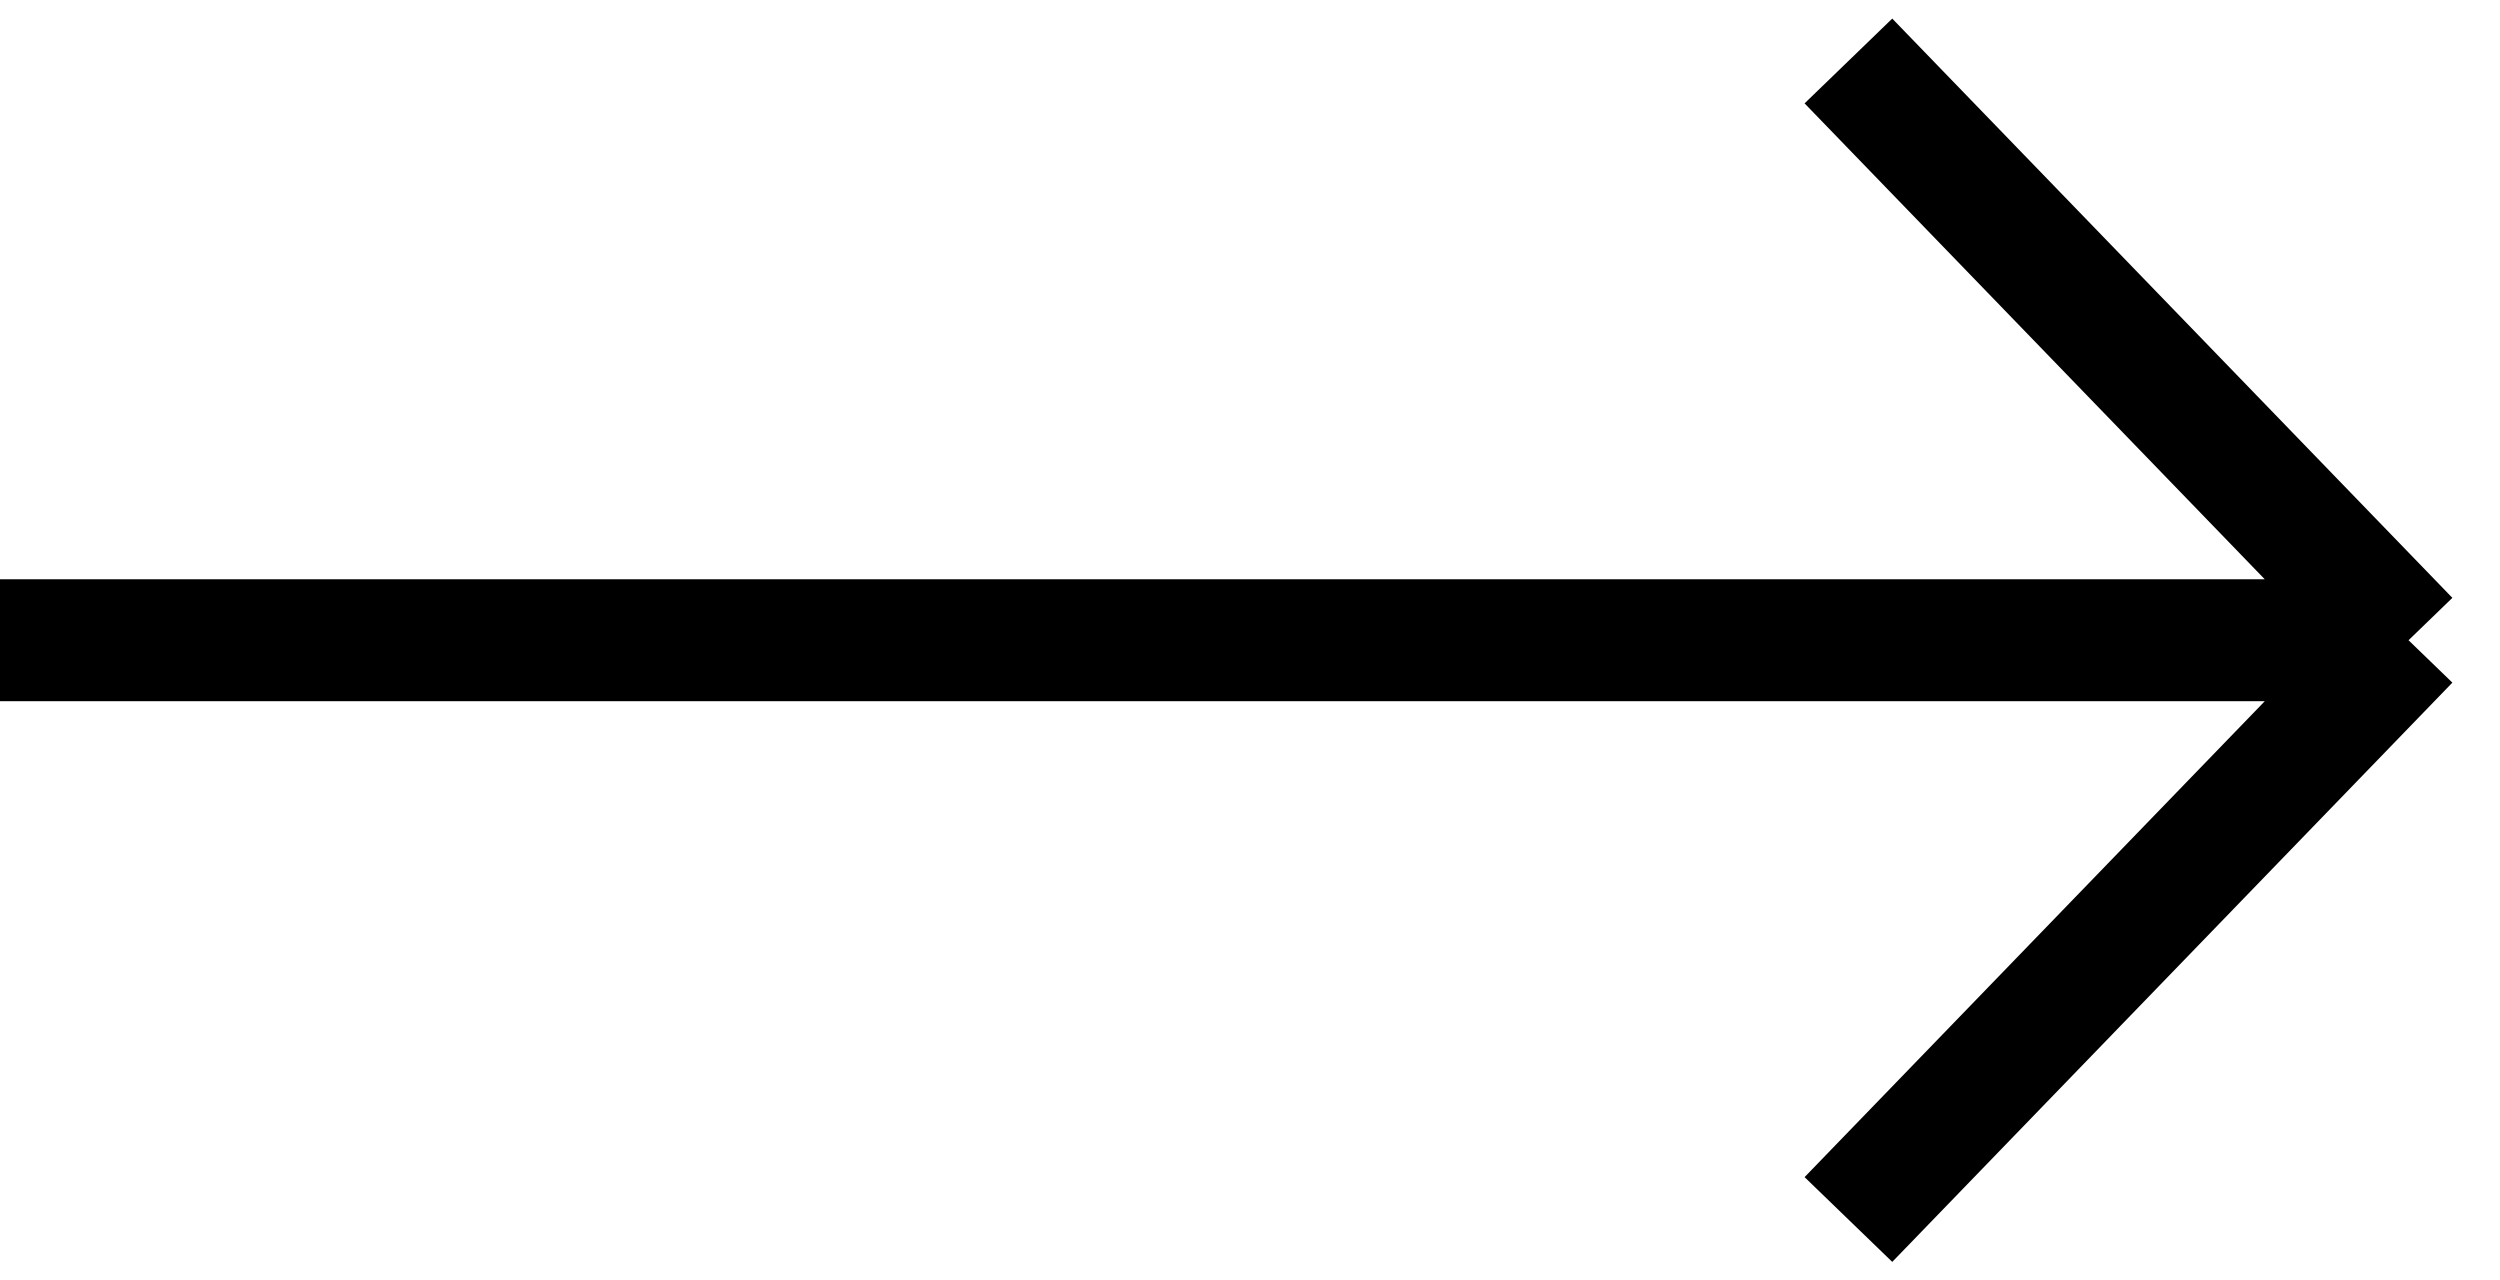
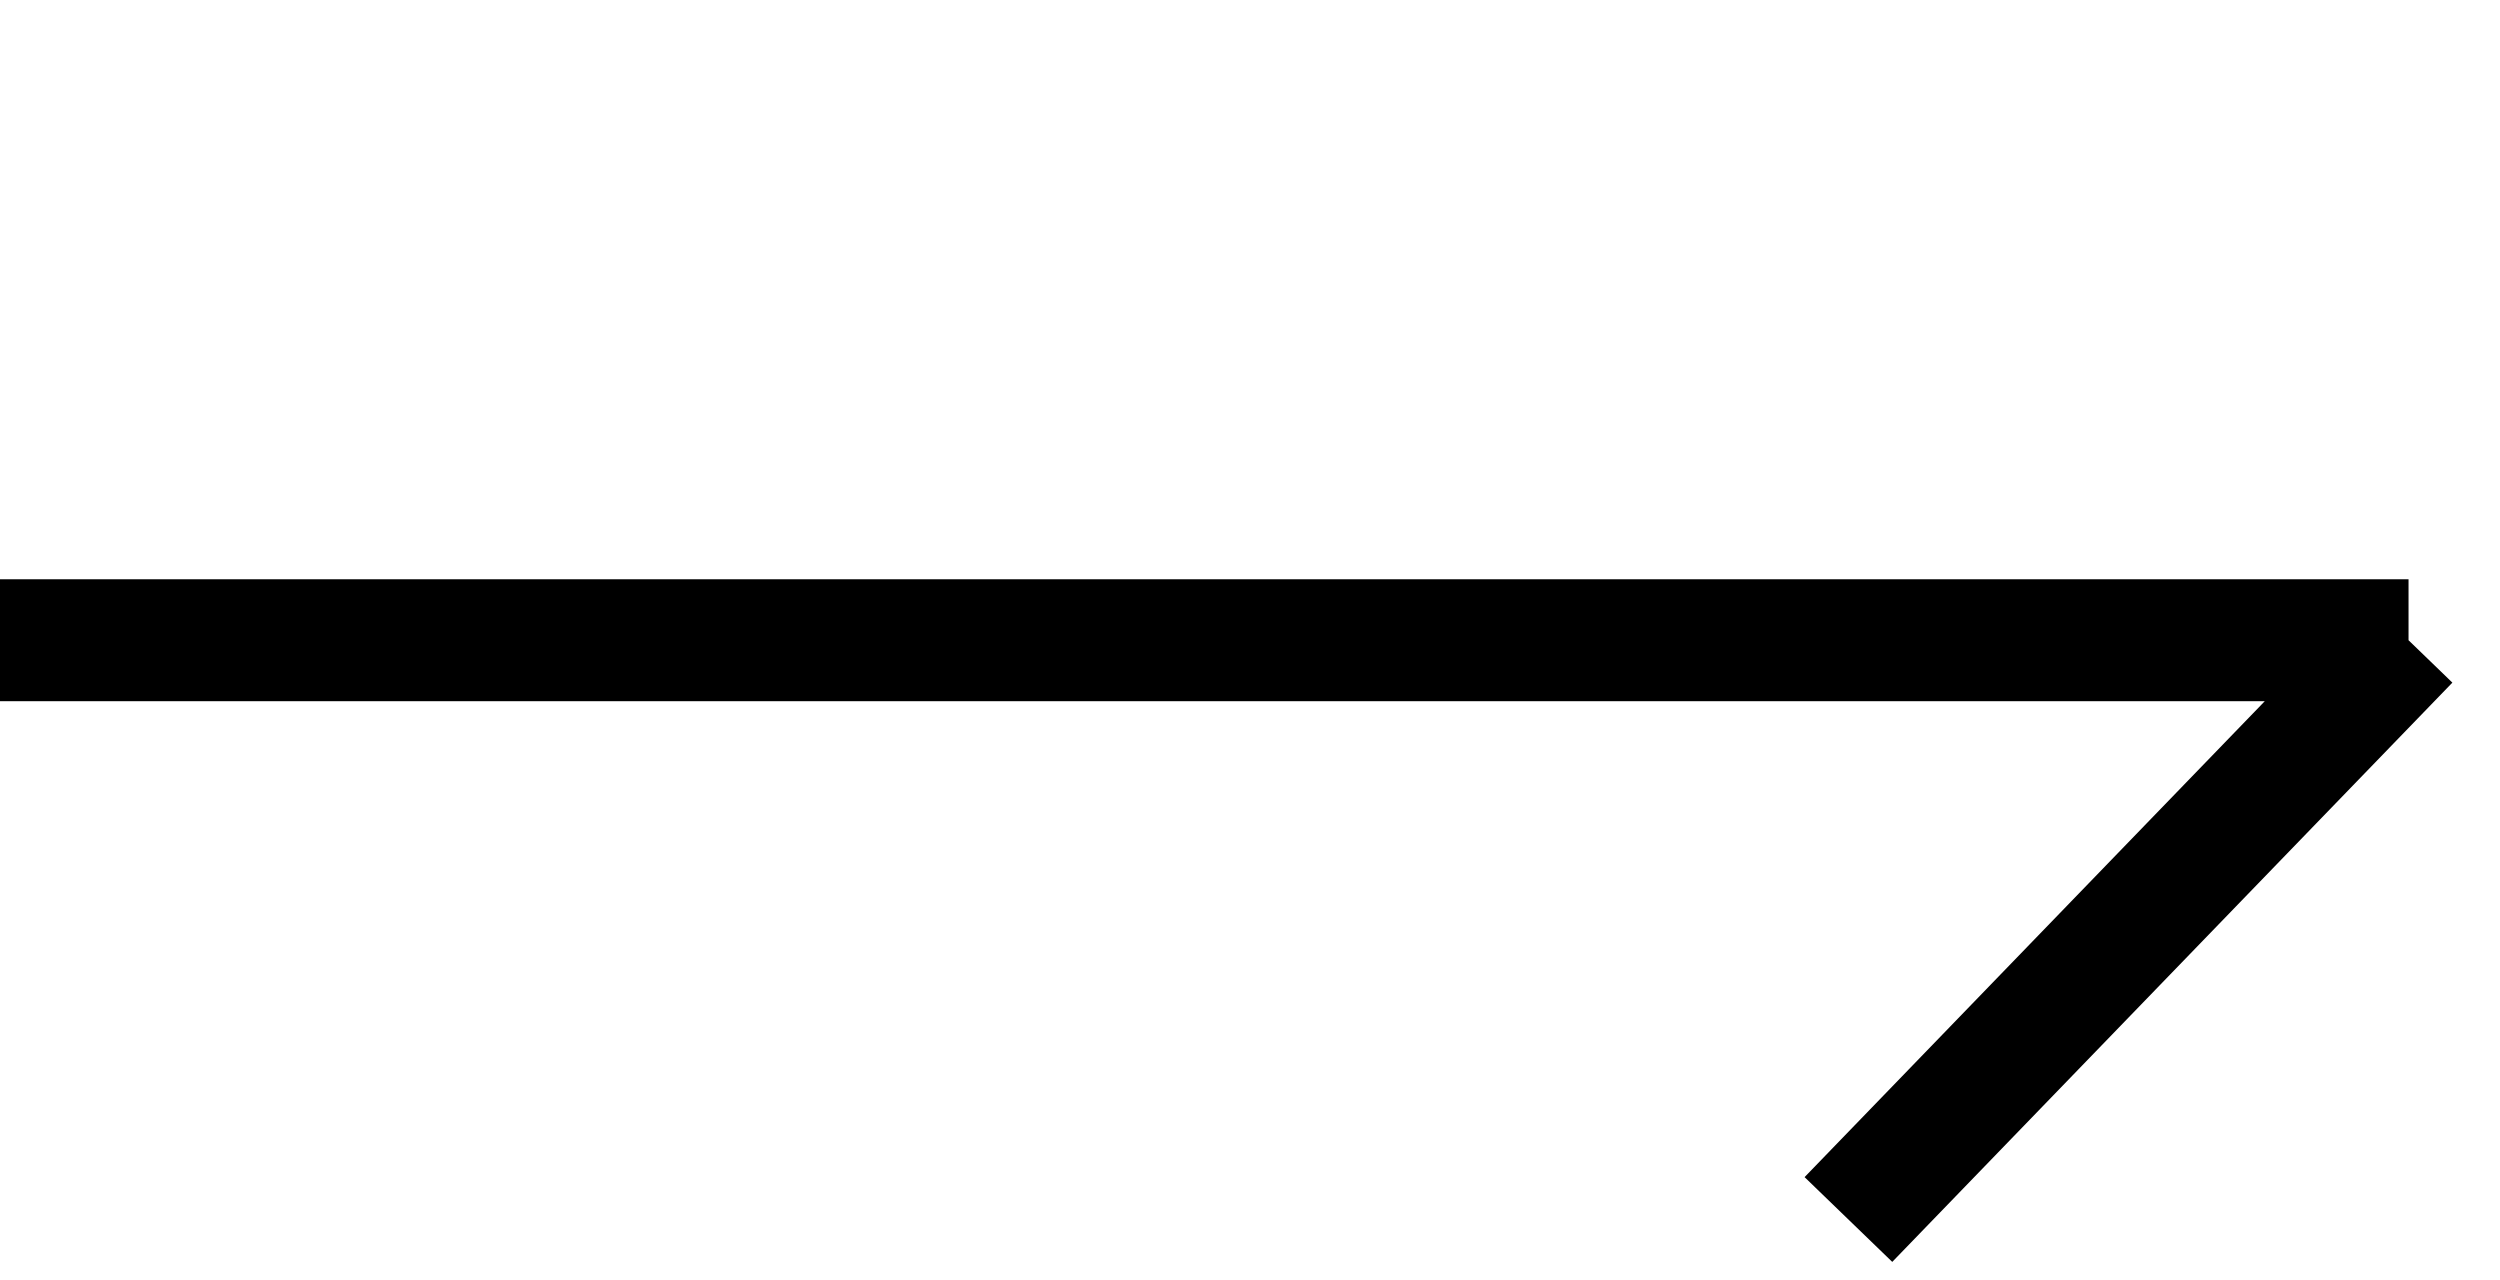
<svg xmlns="http://www.w3.org/2000/svg" width="82" height="42" viewBox="0 0 82 42" fill="none">
-   <path d="M0 21H79M79 21L60.628 2M79 21L60.628 40" stroke="black" stroke-width="4" />
+   <path d="M0 21H79M79 21M79 21L60.628 40" stroke="black" stroke-width="4" />
</svg>